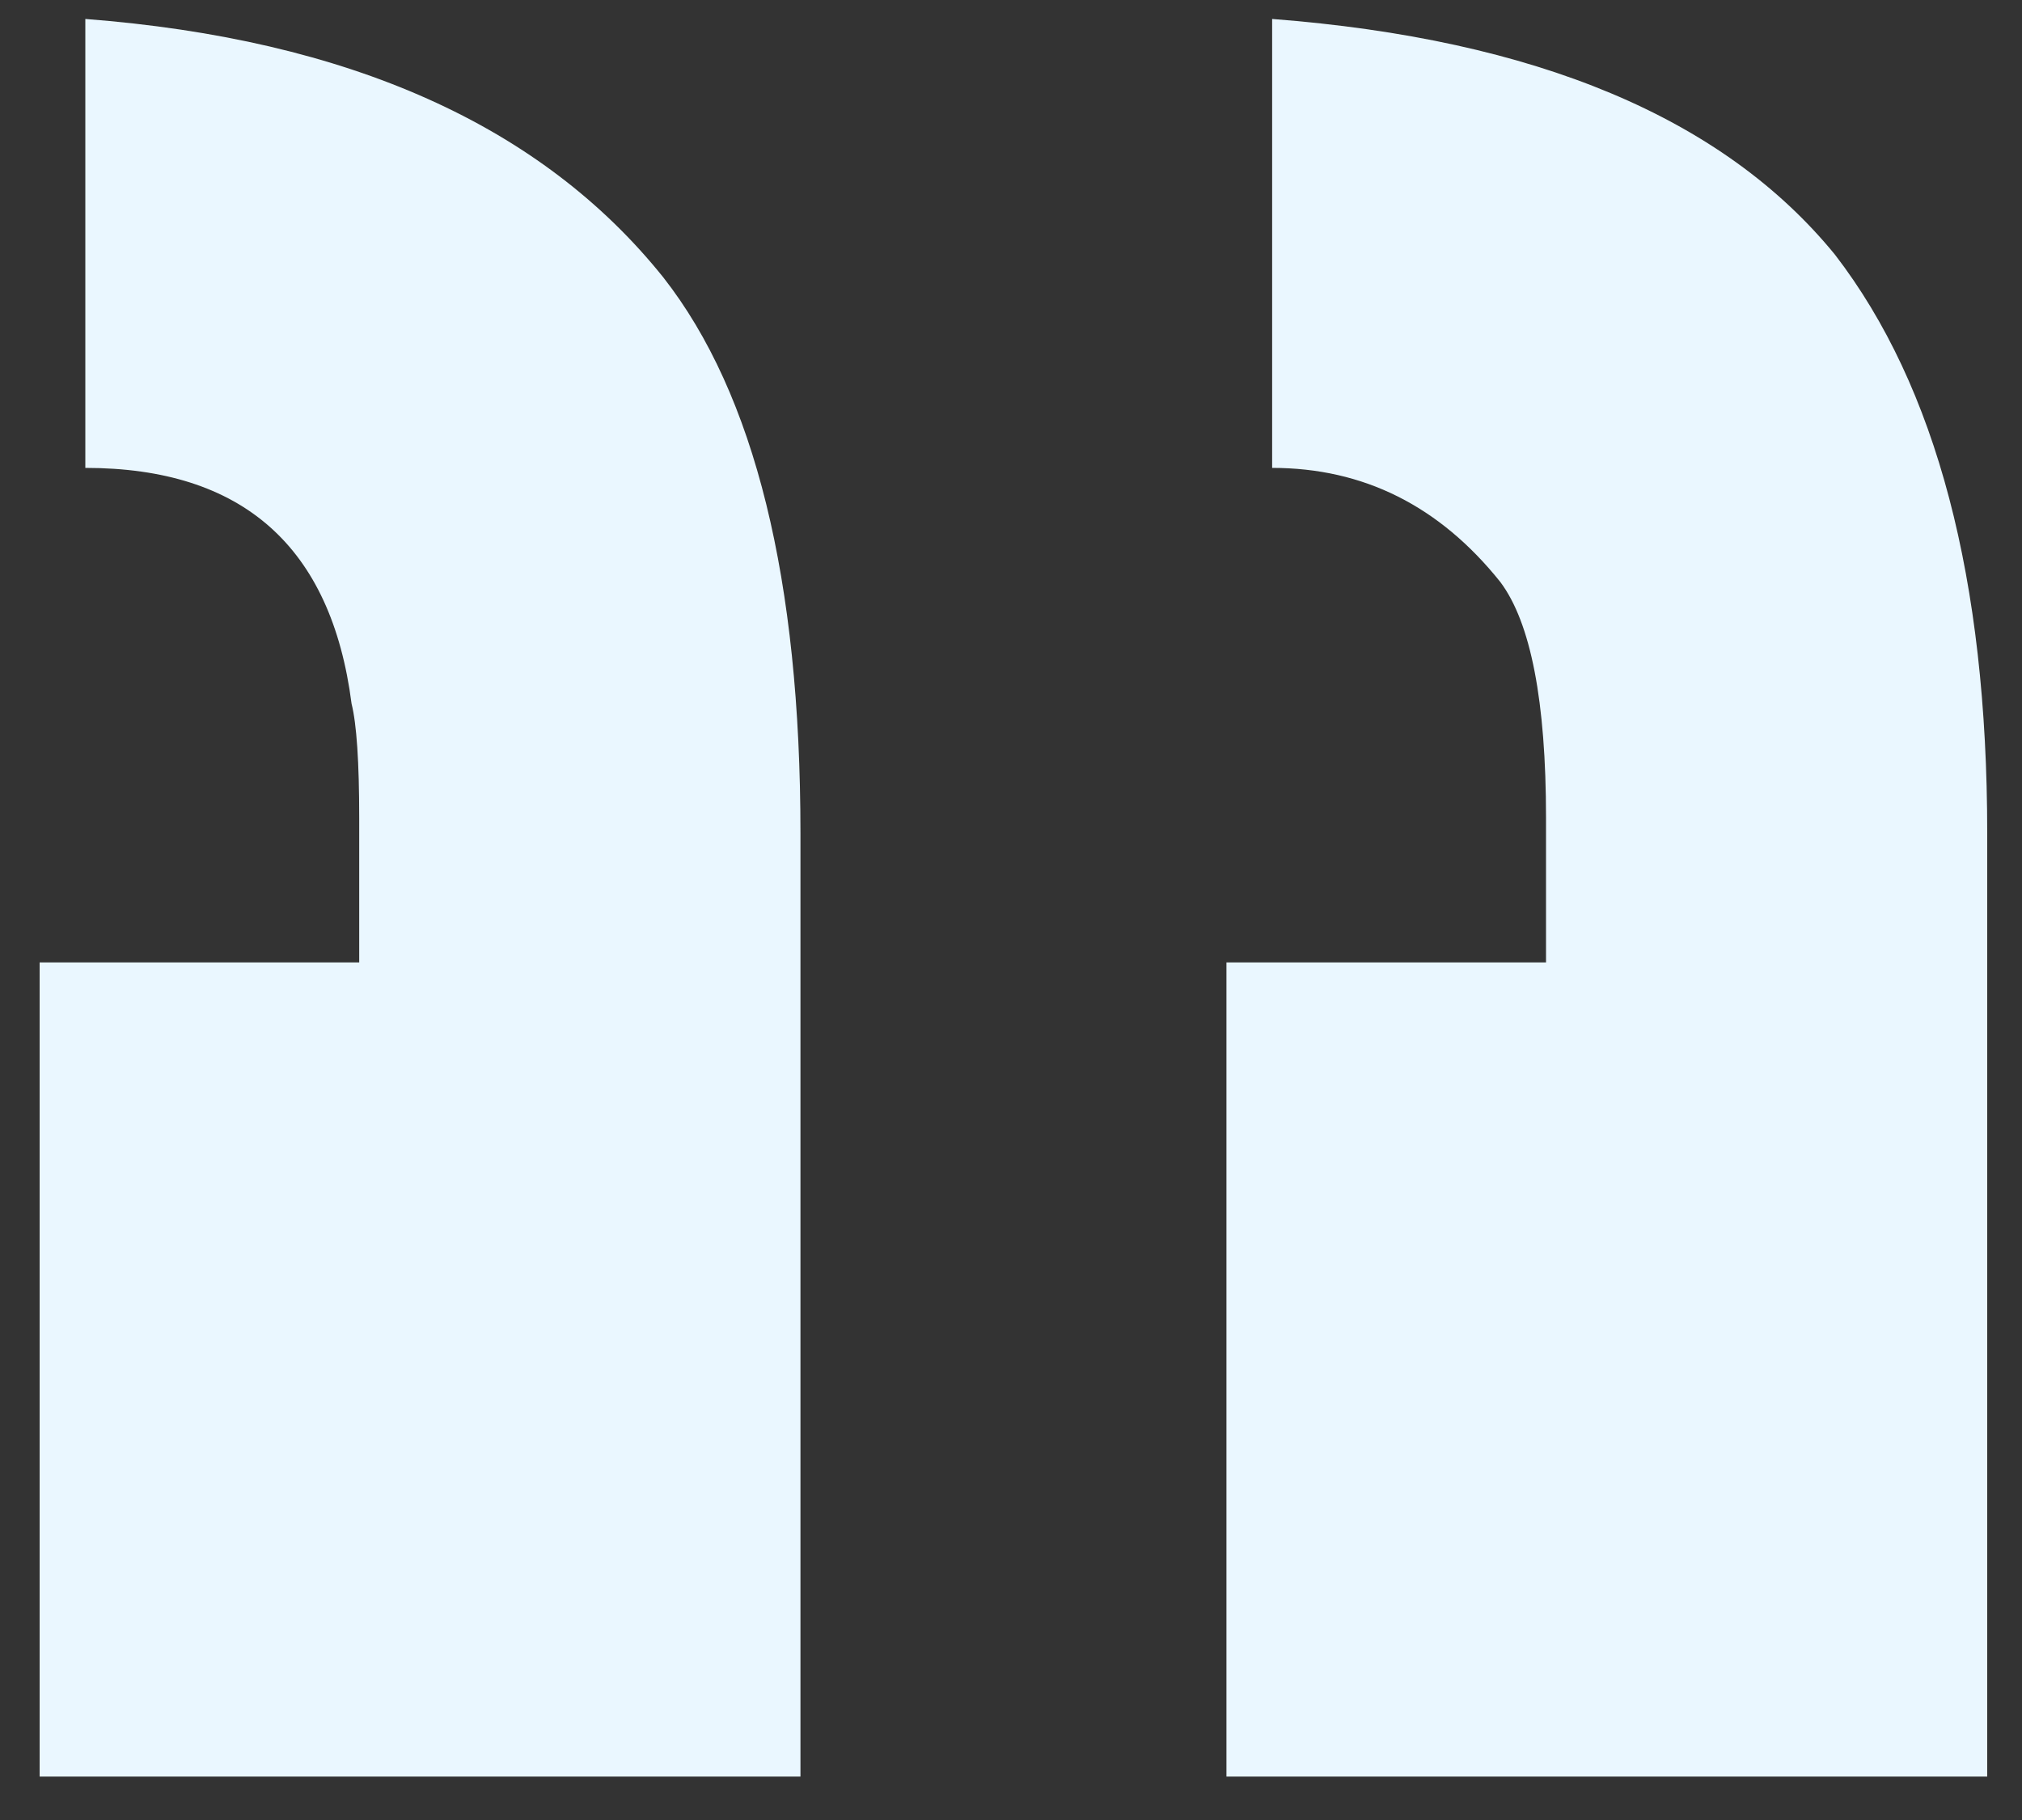
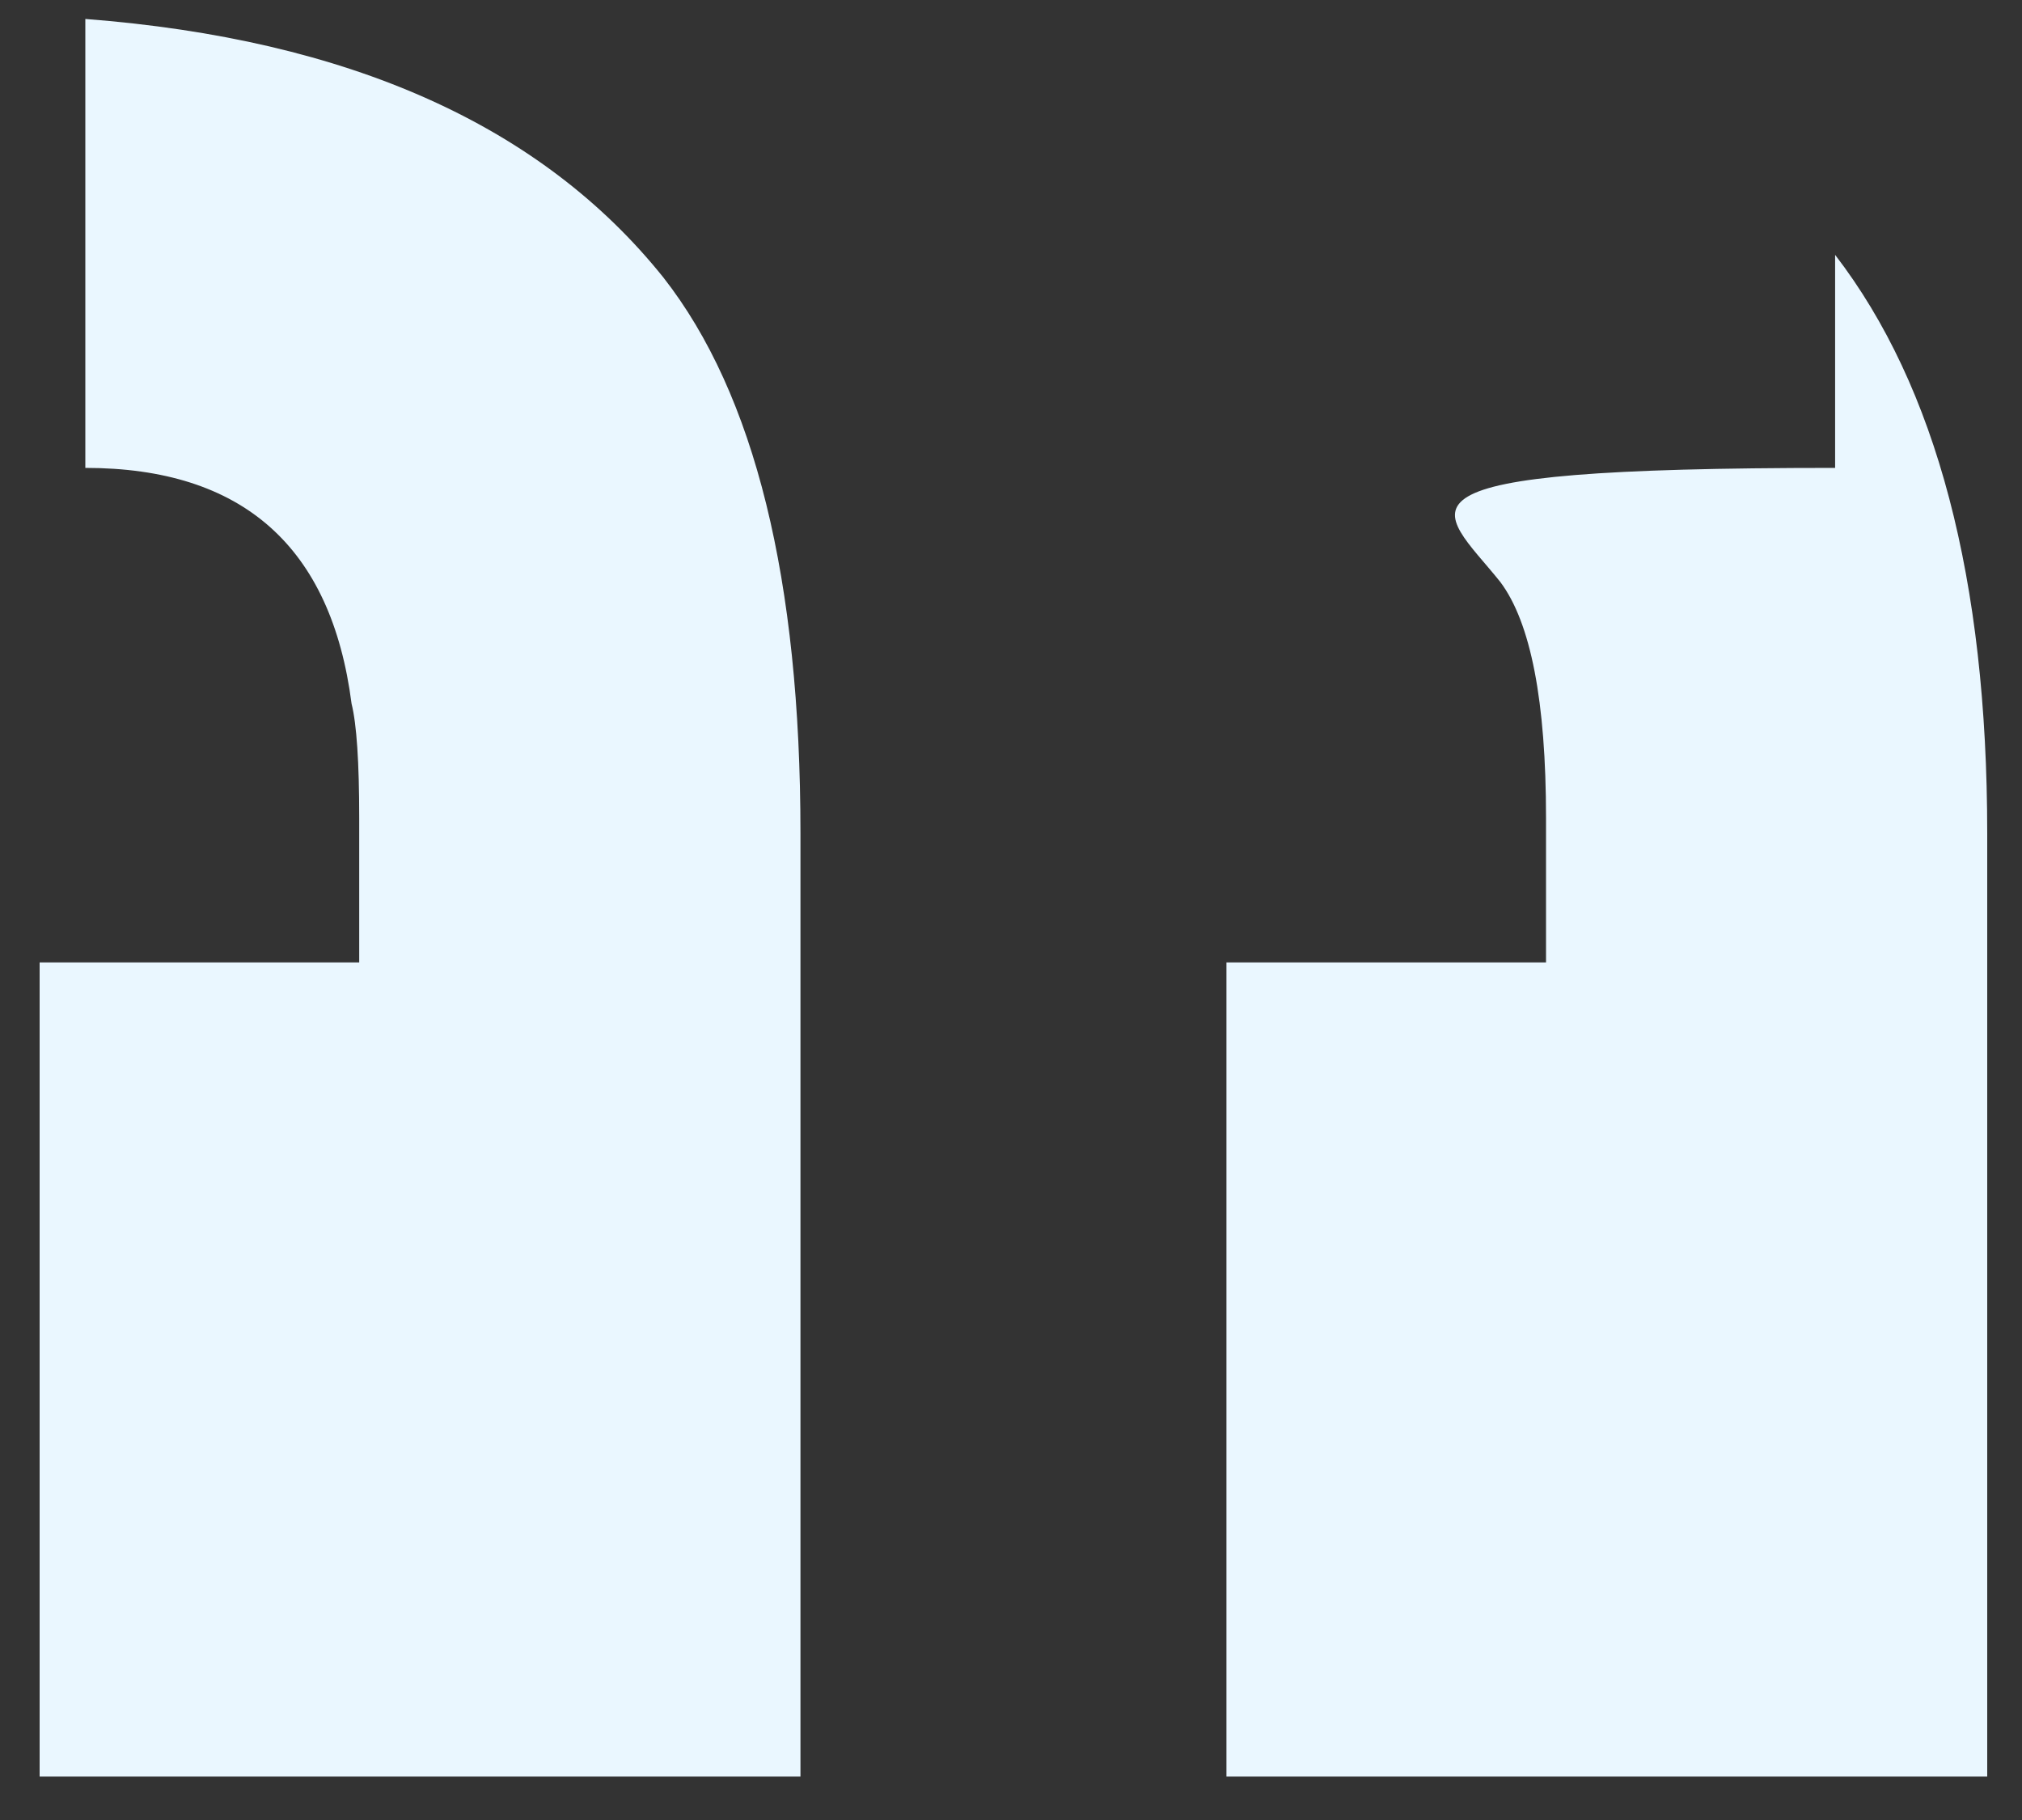
<svg xmlns="http://www.w3.org/2000/svg" width="40" height="36" viewBox="0 0 40 36" fill="none">
  <rect x="0" y="0" width="40" height="36" fill="#333333" stroke="none" />
-   <path d="M24.262 35.141H39.312V16.479C39.312 11.462 38.309 7.649 36.303 5.041C34.095 2.332 30.383 0.776 25.166 0.375V9.255C26.971 9.255 28.477 10.007 29.68 11.512C30.282 12.315 30.584 13.87 30.584 16.177V19.037H24.262V35.141ZM0.784 35.141H15.835V16.479C15.835 11.462 14.931 7.8 13.126 5.492C10.717 2.482 6.905 0.776 1.688 0.375V9.255C4.798 9.255 6.554 10.81 6.955 13.92C7.055 14.321 7.106 15.074 7.106 16.177V19.037H0.784V35.141Z" fill="#EAF7FF" />
+   <path d="M24.262 35.141H39.312V16.479C39.312 11.462 38.309 7.649 36.303 5.041V9.255C26.971 9.255 28.477 10.007 29.68 11.512C30.282 12.315 30.584 13.87 30.584 16.177V19.037H24.262V35.141ZM0.784 35.141H15.835V16.479C15.835 11.462 14.931 7.8 13.126 5.492C10.717 2.482 6.905 0.776 1.688 0.375V9.255C4.798 9.255 6.554 10.81 6.955 13.92C7.055 14.321 7.106 15.074 7.106 16.177V19.037H0.784V35.141Z" fill="#EAF7FF" />
</svg>